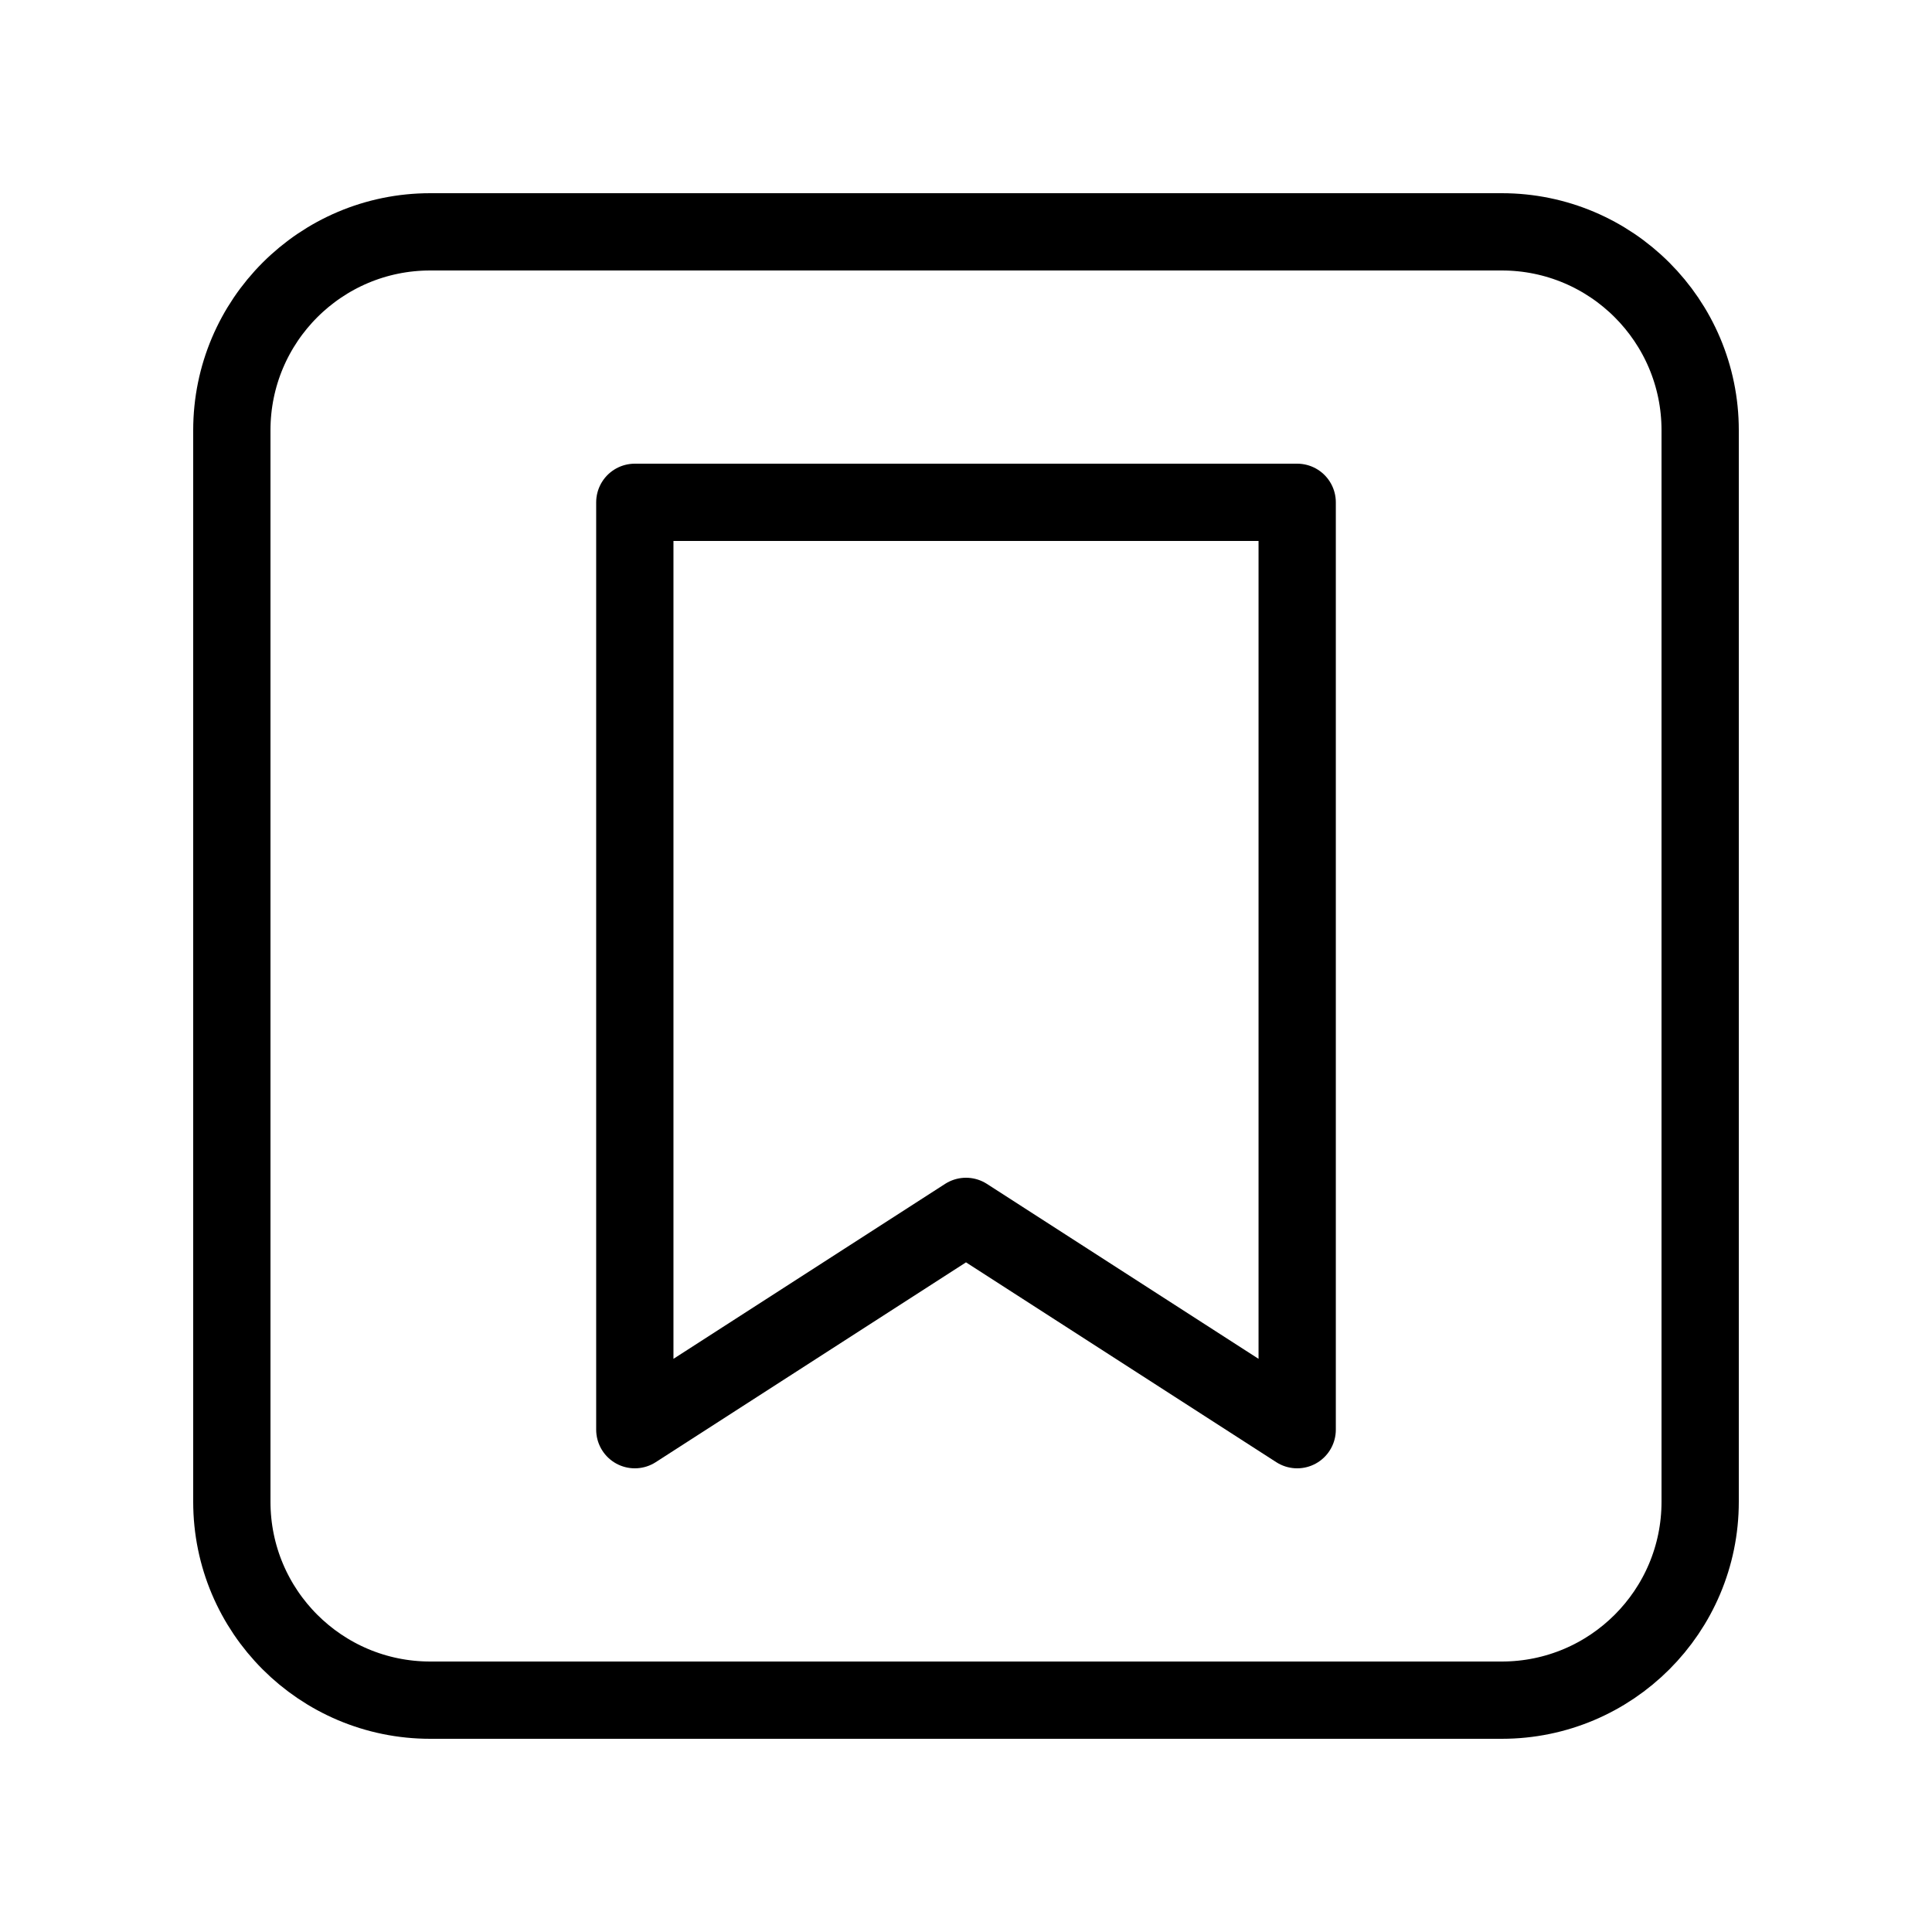
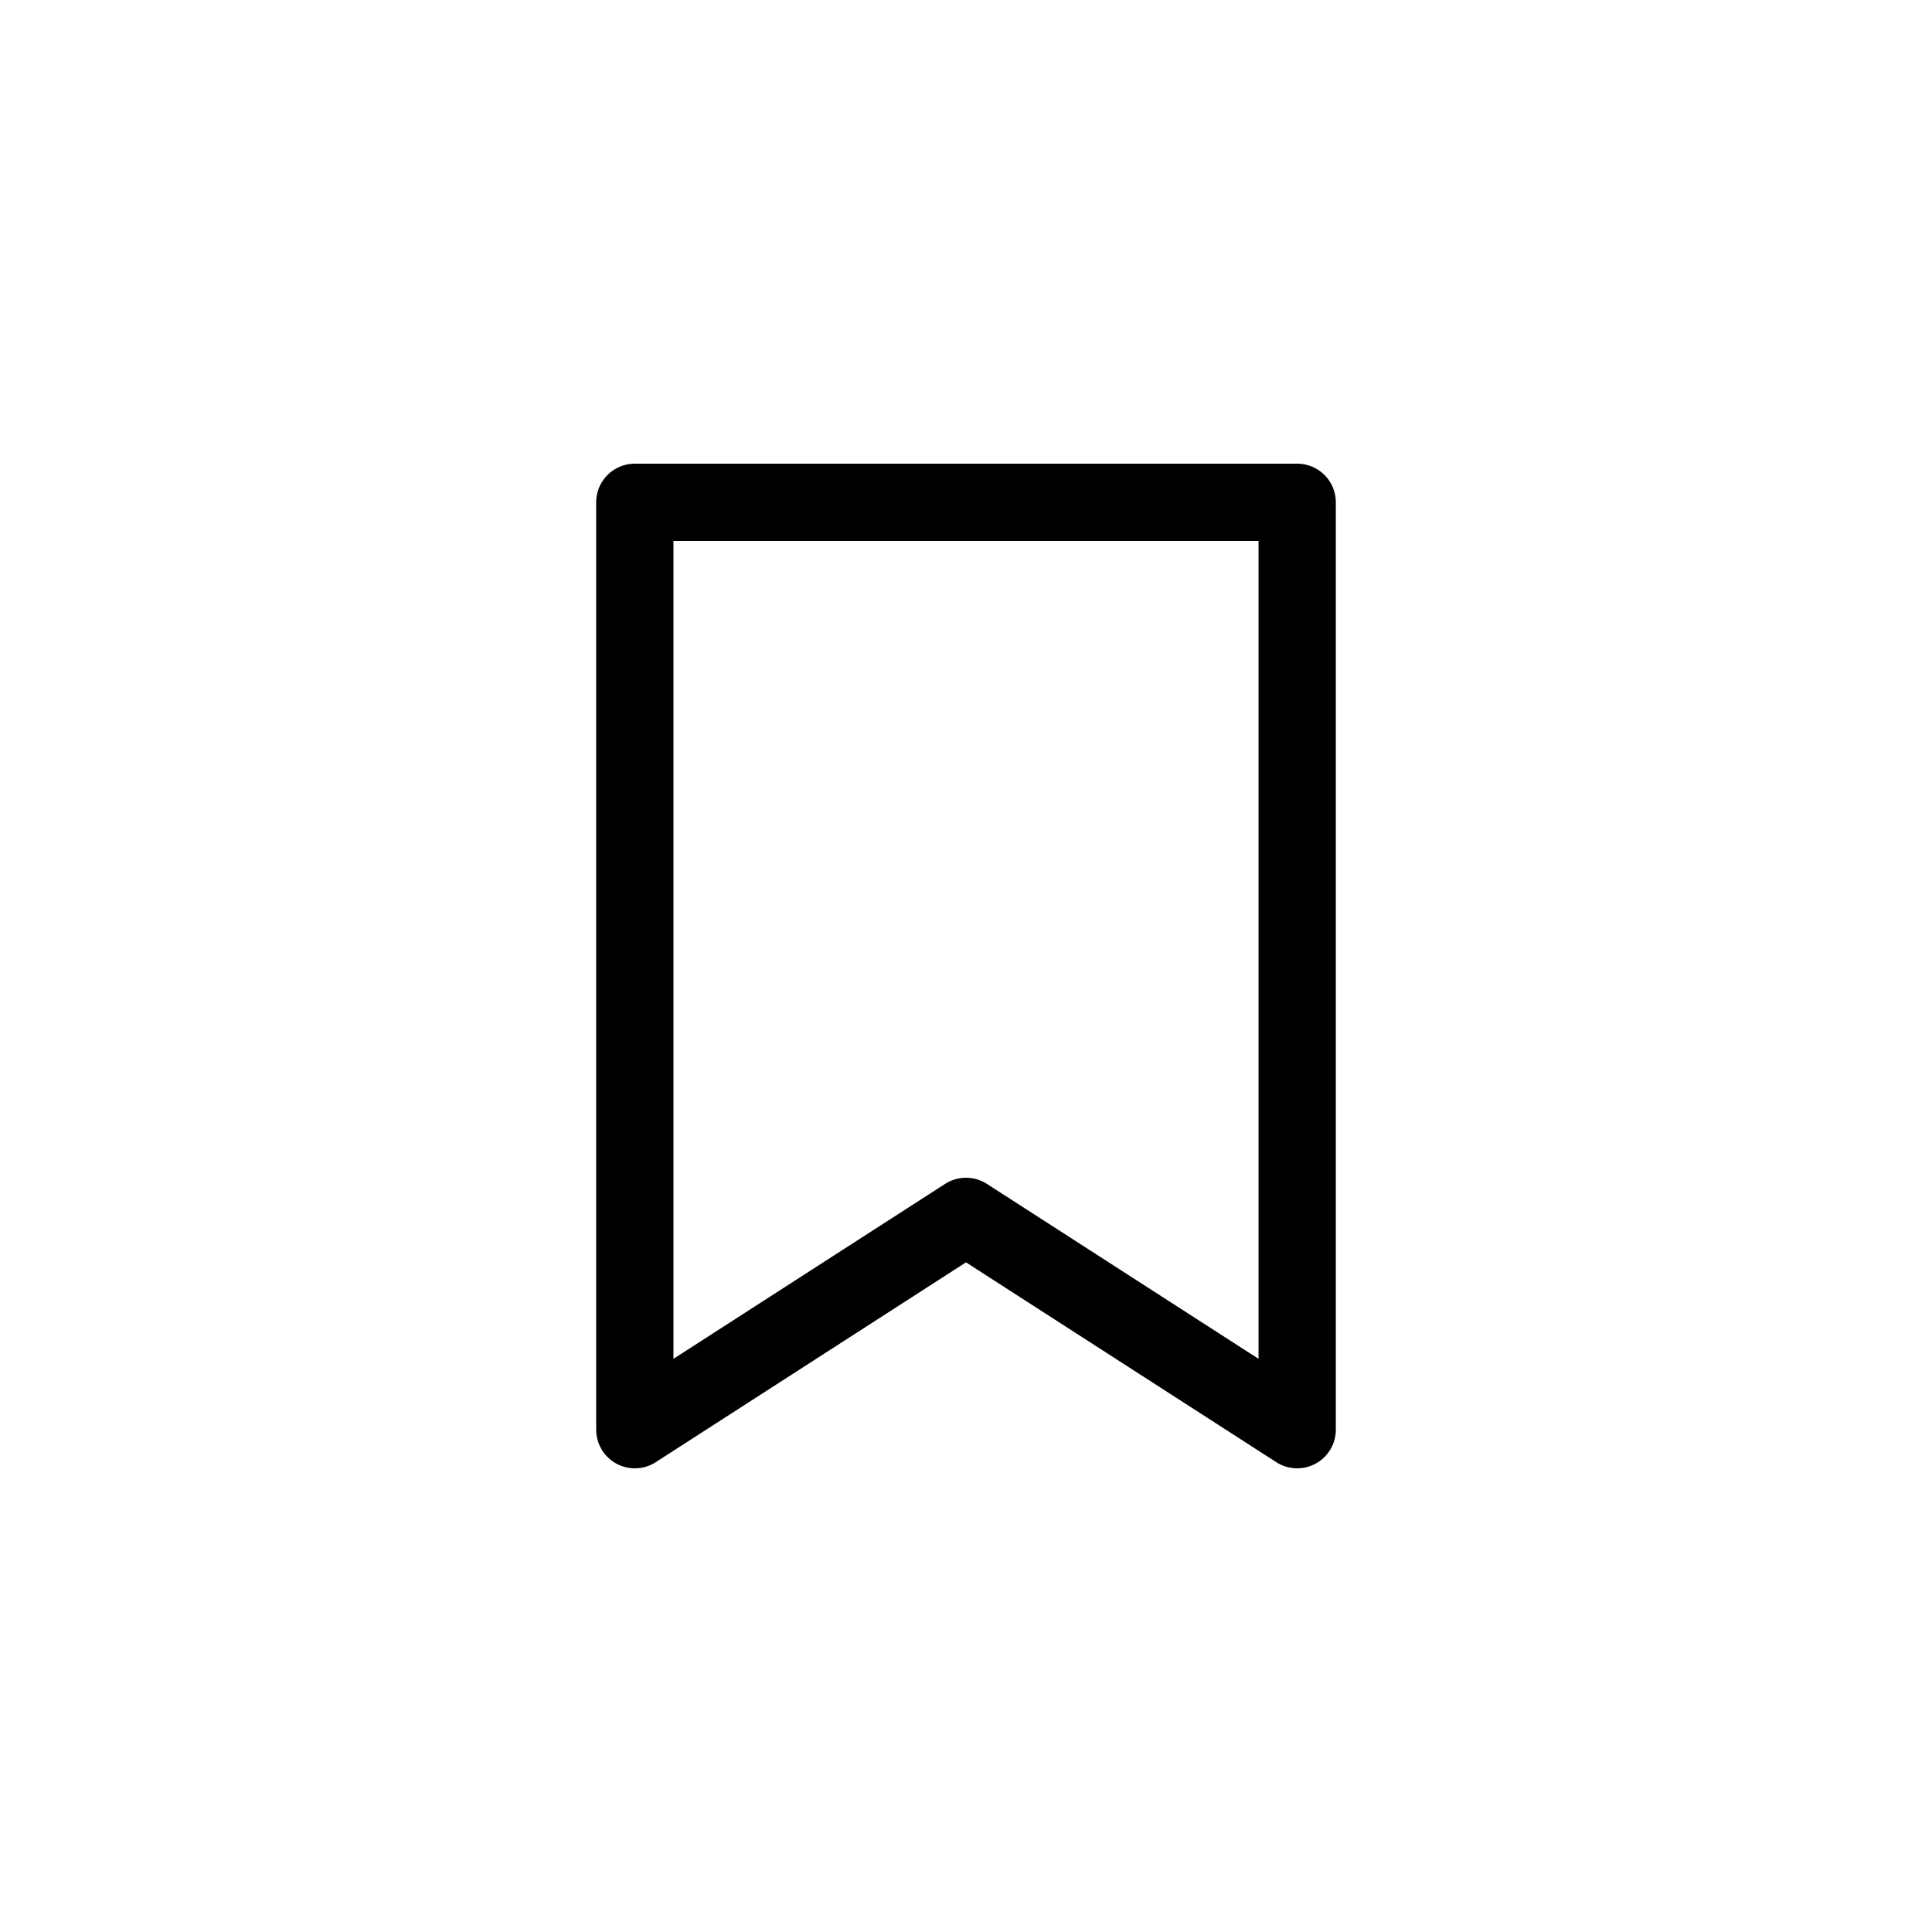
<svg xmlns="http://www.w3.org/2000/svg" viewBox="0 0 500 500">
  <g>
-     <path fill="none" stroke="#000" stroke-linecap="round" stroke-linejoin="round" stroke-miterlimit="10" stroke-width="20" d="M388.65,440h-277.3C82.99,440,60,417.01,60,388.65v-277.3C60,82.99,82.99,60,111.35,60h277.3   C417.01,60,440,82.99,440,111.35v277.3C440,417.01,417.01,440,388.65,440z" />
    <polygon fill="none" stroke="#000" stroke-linecap="round" stroke-linejoin="round" stroke-miterlimit="10" stroke-width="20" points="335.71 130 335.71 370 250 314.8 164.29 370 164.29 130" />
  </g>
</svg>